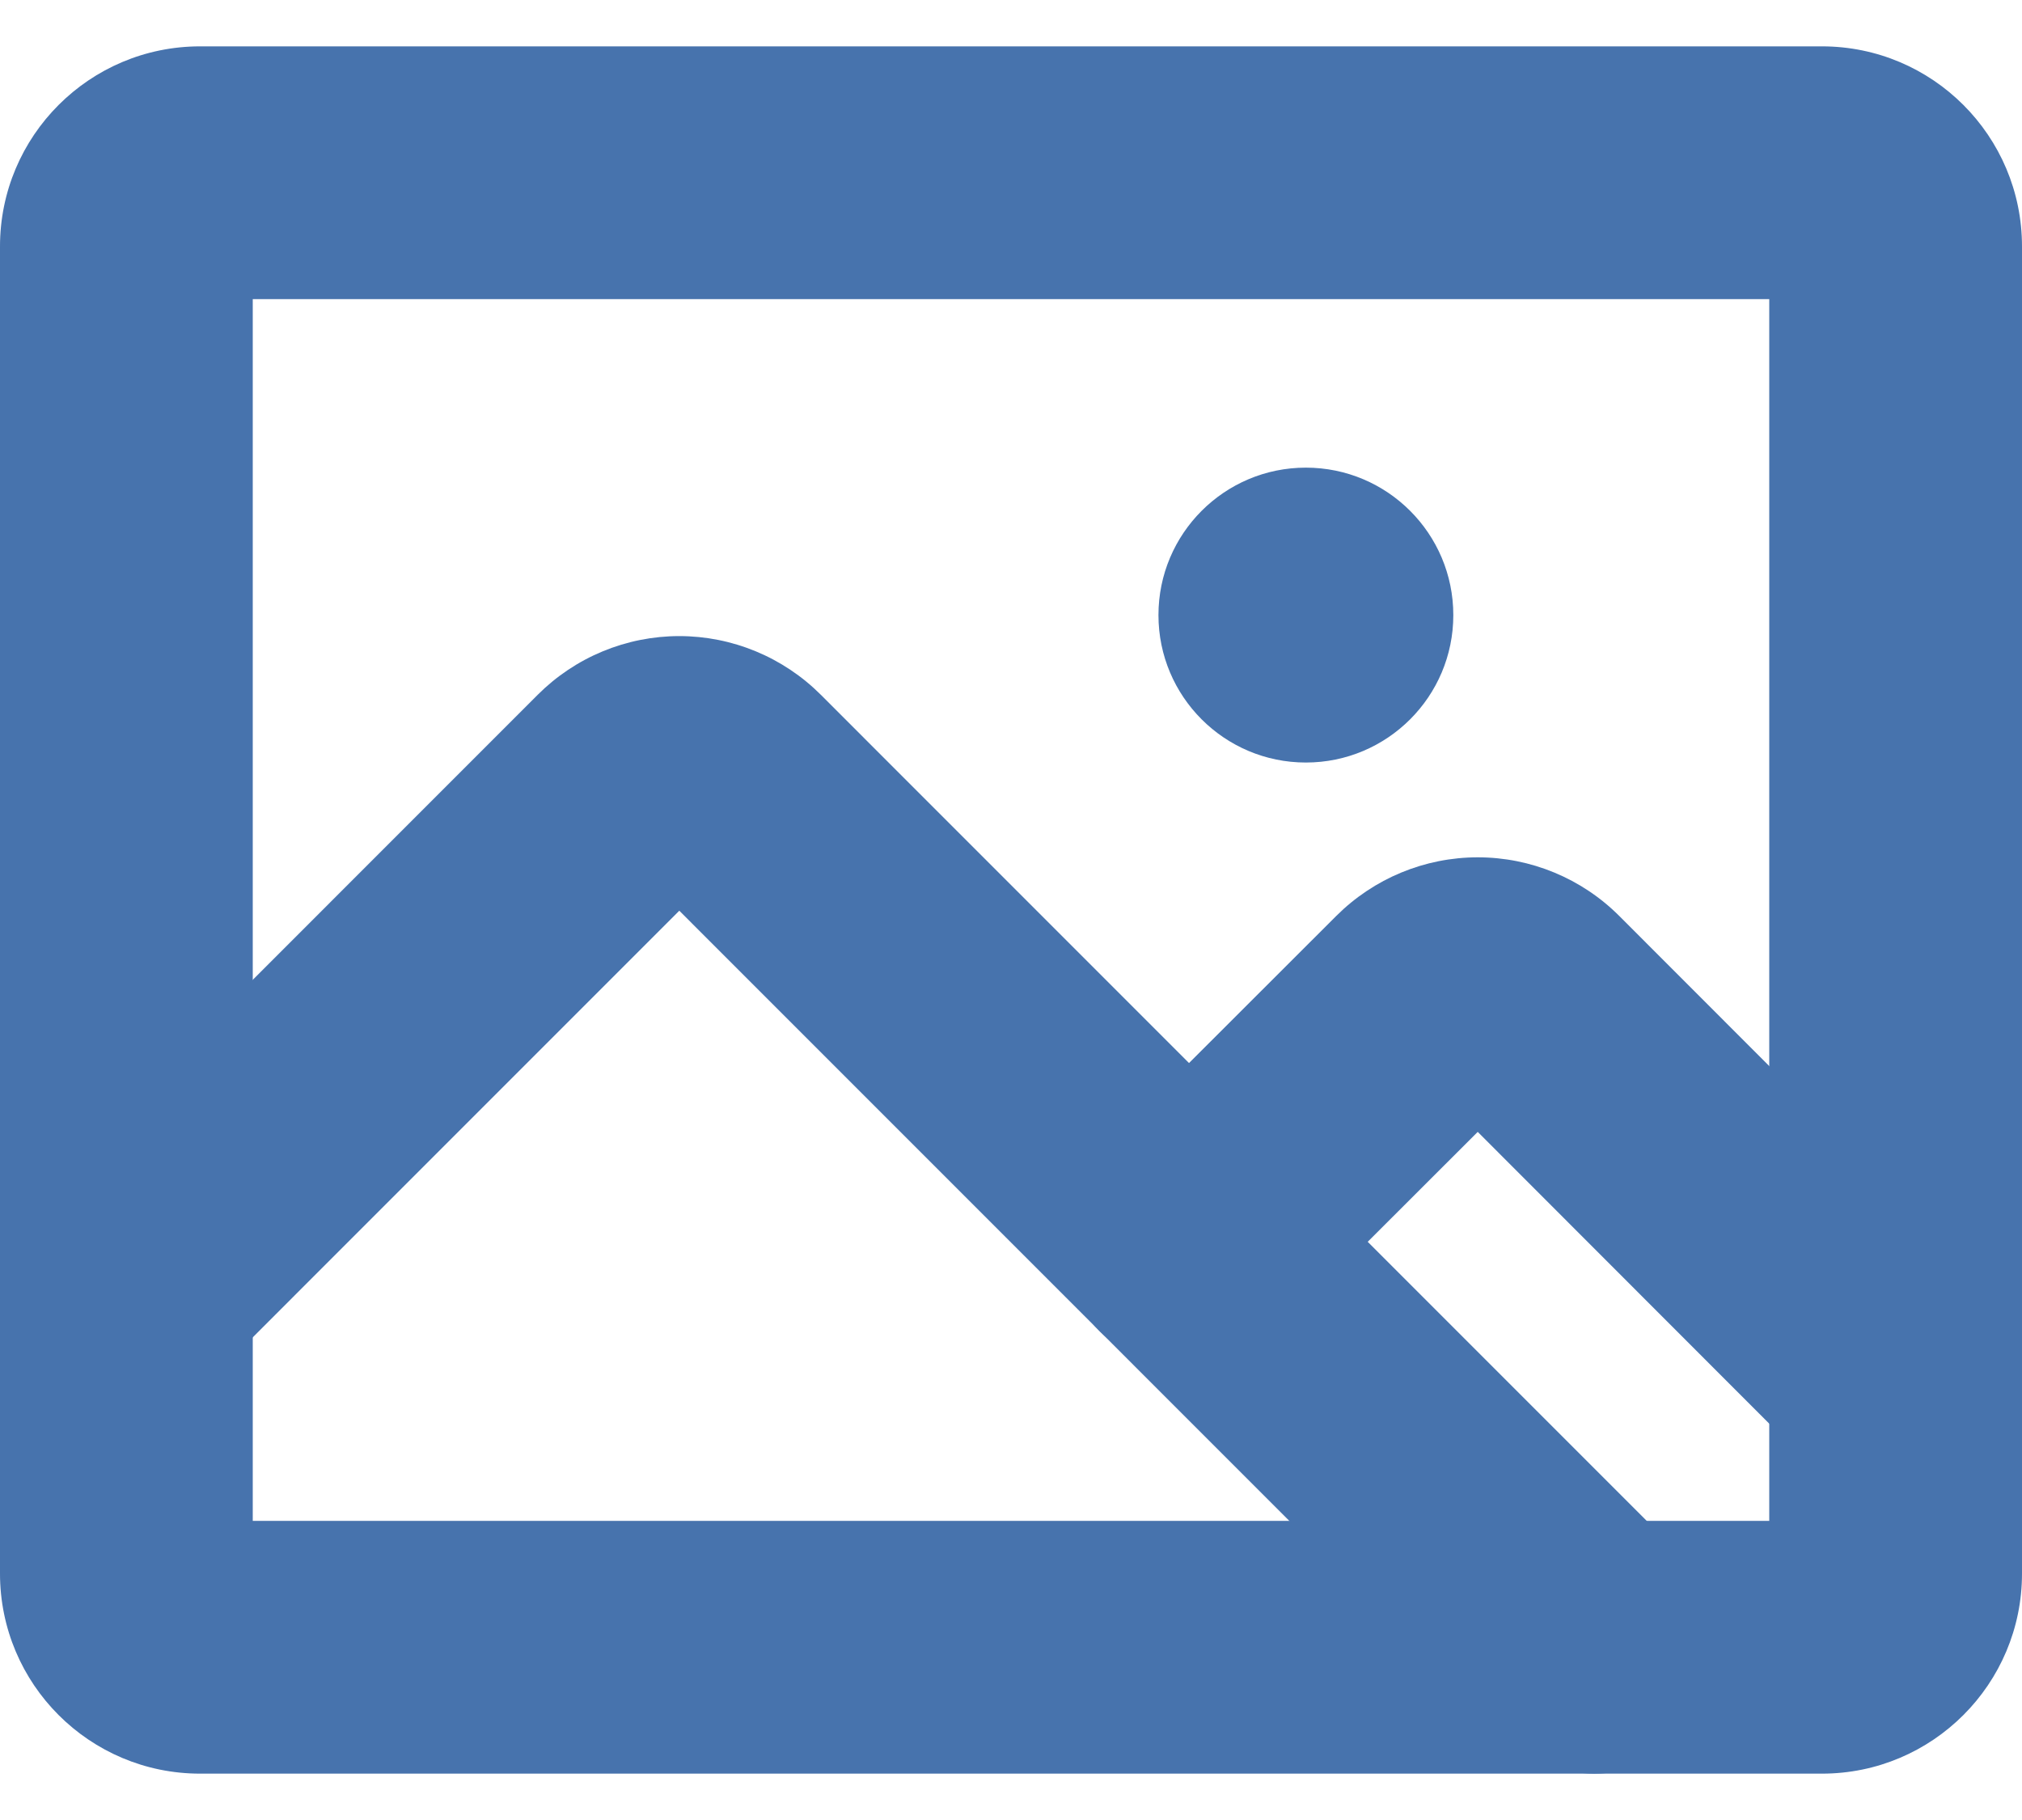
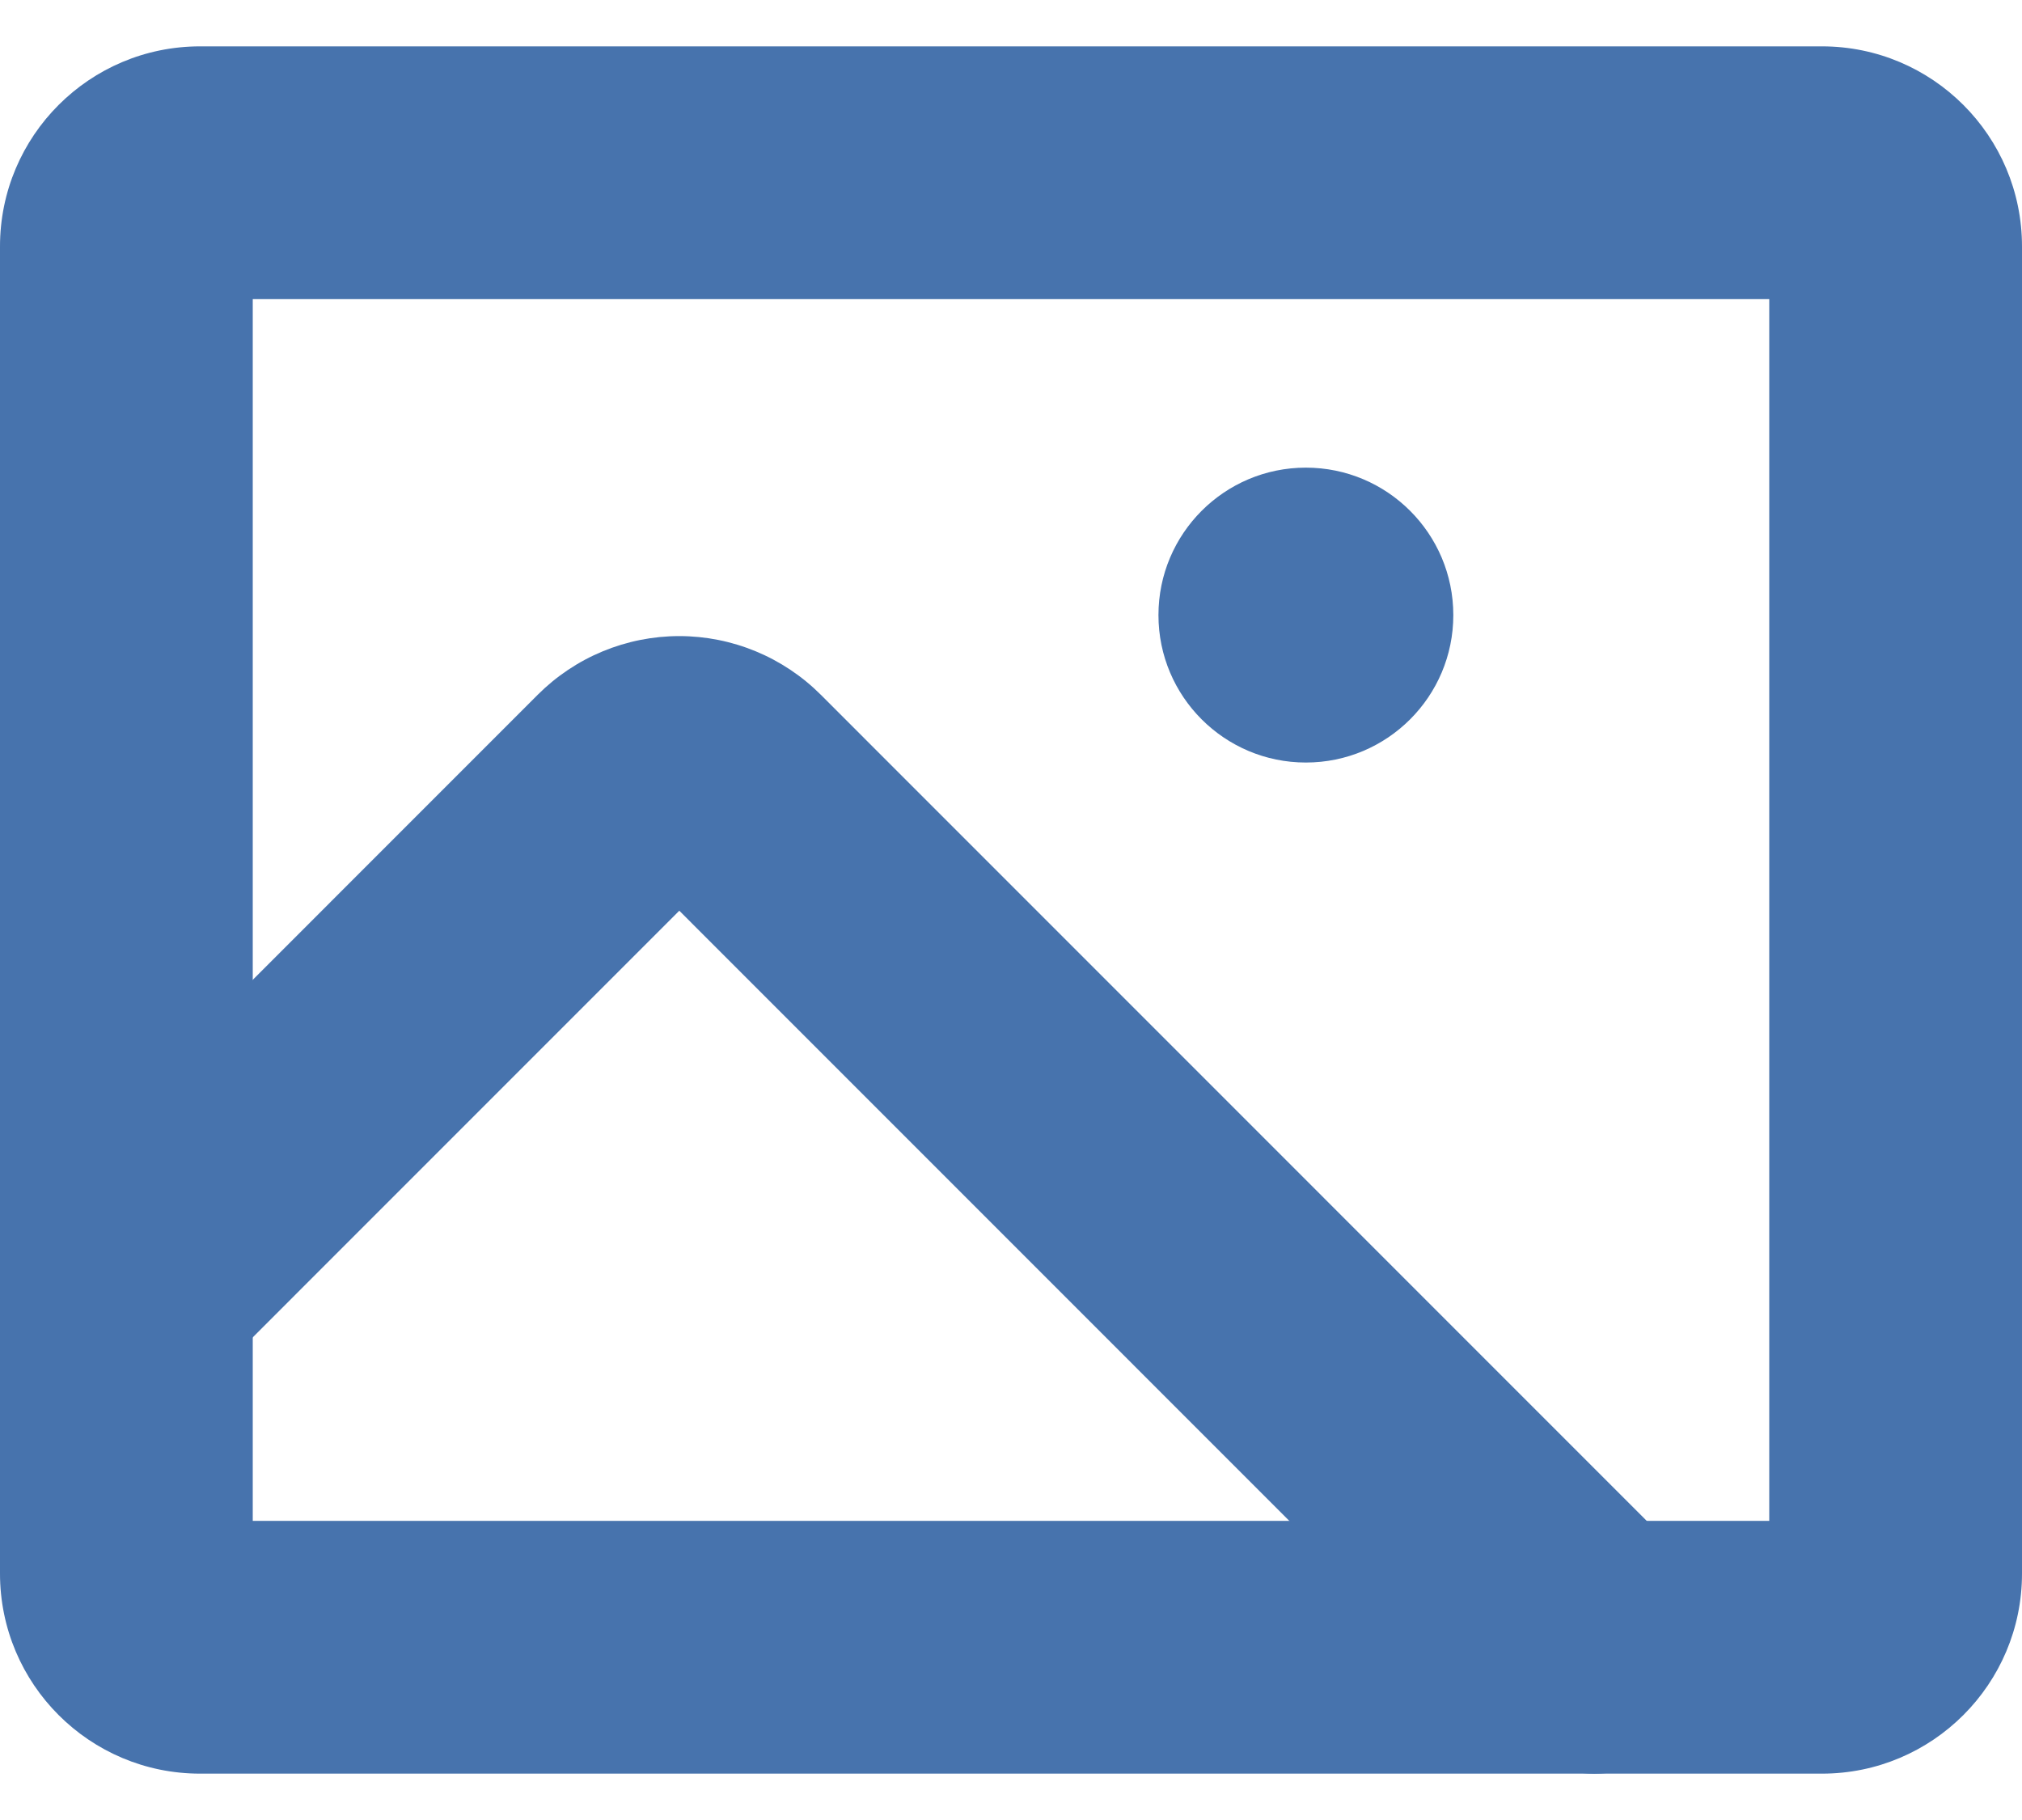
<svg xmlns="http://www.w3.org/2000/svg" width="40" height="36" viewBox="0 0 40 36" fill="none">
  <path d="M25.833 15.083C27.444 15.083 28.75 13.777 28.75 12.167C28.75 10.556 27.444 9.25 25.833 9.25C24.223 9.25 22.917 10.556 22.917 12.167C22.917 13.777 24.223 15.083 25.833 15.083Z" fill="#4773AD" />
  <path fill-rule="evenodd" clip-rule="evenodd" d="M5 5.917V30.083H35V5.917H5ZM0 4.875C0 2.689 1.772 0.917 3.958 0.917H36.042C38.228 0.917 40 2.689 40 4.875V31.125C40 33.311 38.228 35.083 36.042 35.083H3.958C1.772 35.083 0 33.311 0 31.125V4.875Z" fill="#4773AD" />
-   <path fill-rule="evenodd" clip-rule="evenodd" d="M29.233 22.389L35.732 28.893C36.708 29.869 38.29 29.87 39.267 28.894C40.244 27.918 40.244 26.335 39.268 25.358L32.032 18.117C31.29 17.375 30.283 16.958 29.234 16.958C28.185 16.958 27.179 17.375 26.436 18.116C26.436 18.116 26.436 18.116 26.436 18.116L21.753 22.794C20.776 23.77 20.776 25.352 21.751 26.329C22.727 27.306 24.31 27.307 25.287 26.331L29.233 22.389ZM29.97 21.653C29.97 21.653 29.971 21.653 29.97 21.653V21.653Z" fill="#4773AD" />
  <path fill-rule="evenodd" clip-rule="evenodd" d="M13.438 18.014L4.268 27.185C3.292 28.162 1.709 28.162 0.732 27.185C-0.244 26.209 -0.244 24.626 0.732 23.65L10.637 13.743C11.004 13.376 11.441 13.083 11.922 12.884C12.402 12.685 12.917 12.582 13.438 12.582C13.958 12.582 14.473 12.685 14.953 12.884C15.433 13.083 15.87 13.375 16.237 13.742L33.309 30.816C34.285 31.792 34.285 33.375 33.309 34.351C32.332 35.328 30.749 35.327 29.773 34.351L13.438 18.014Z" fill="#4773AD" />
</svg>